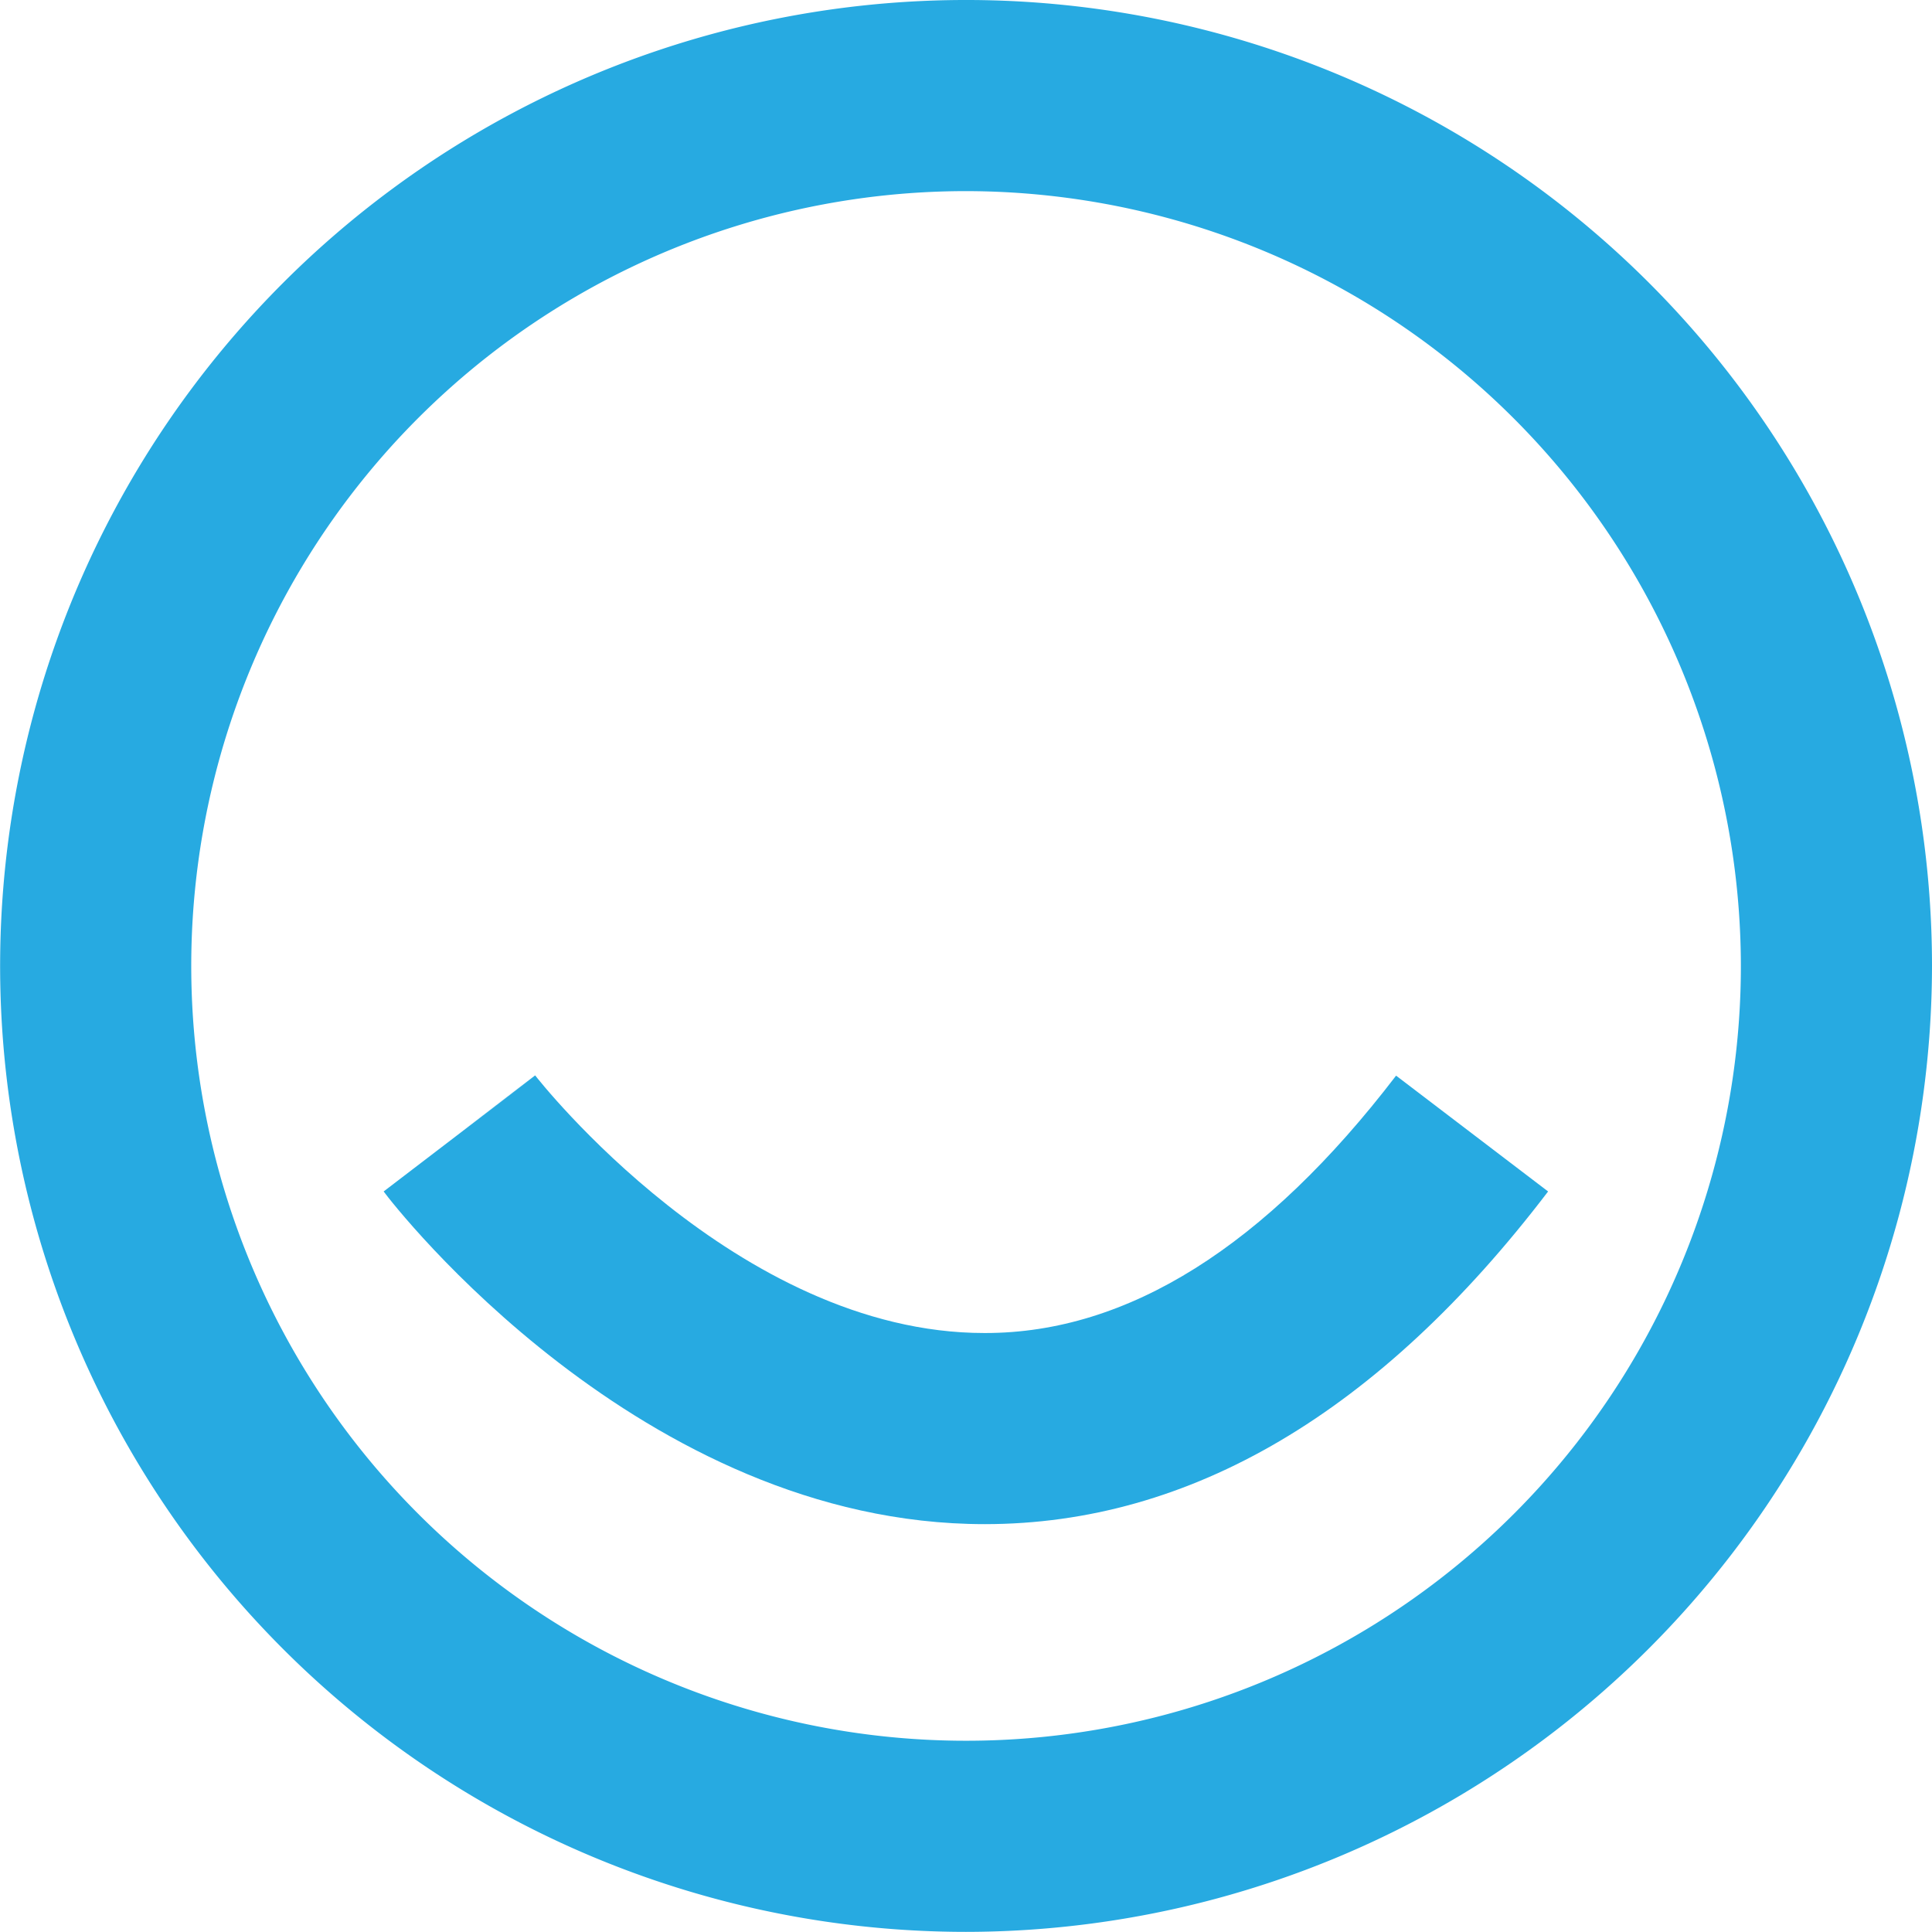
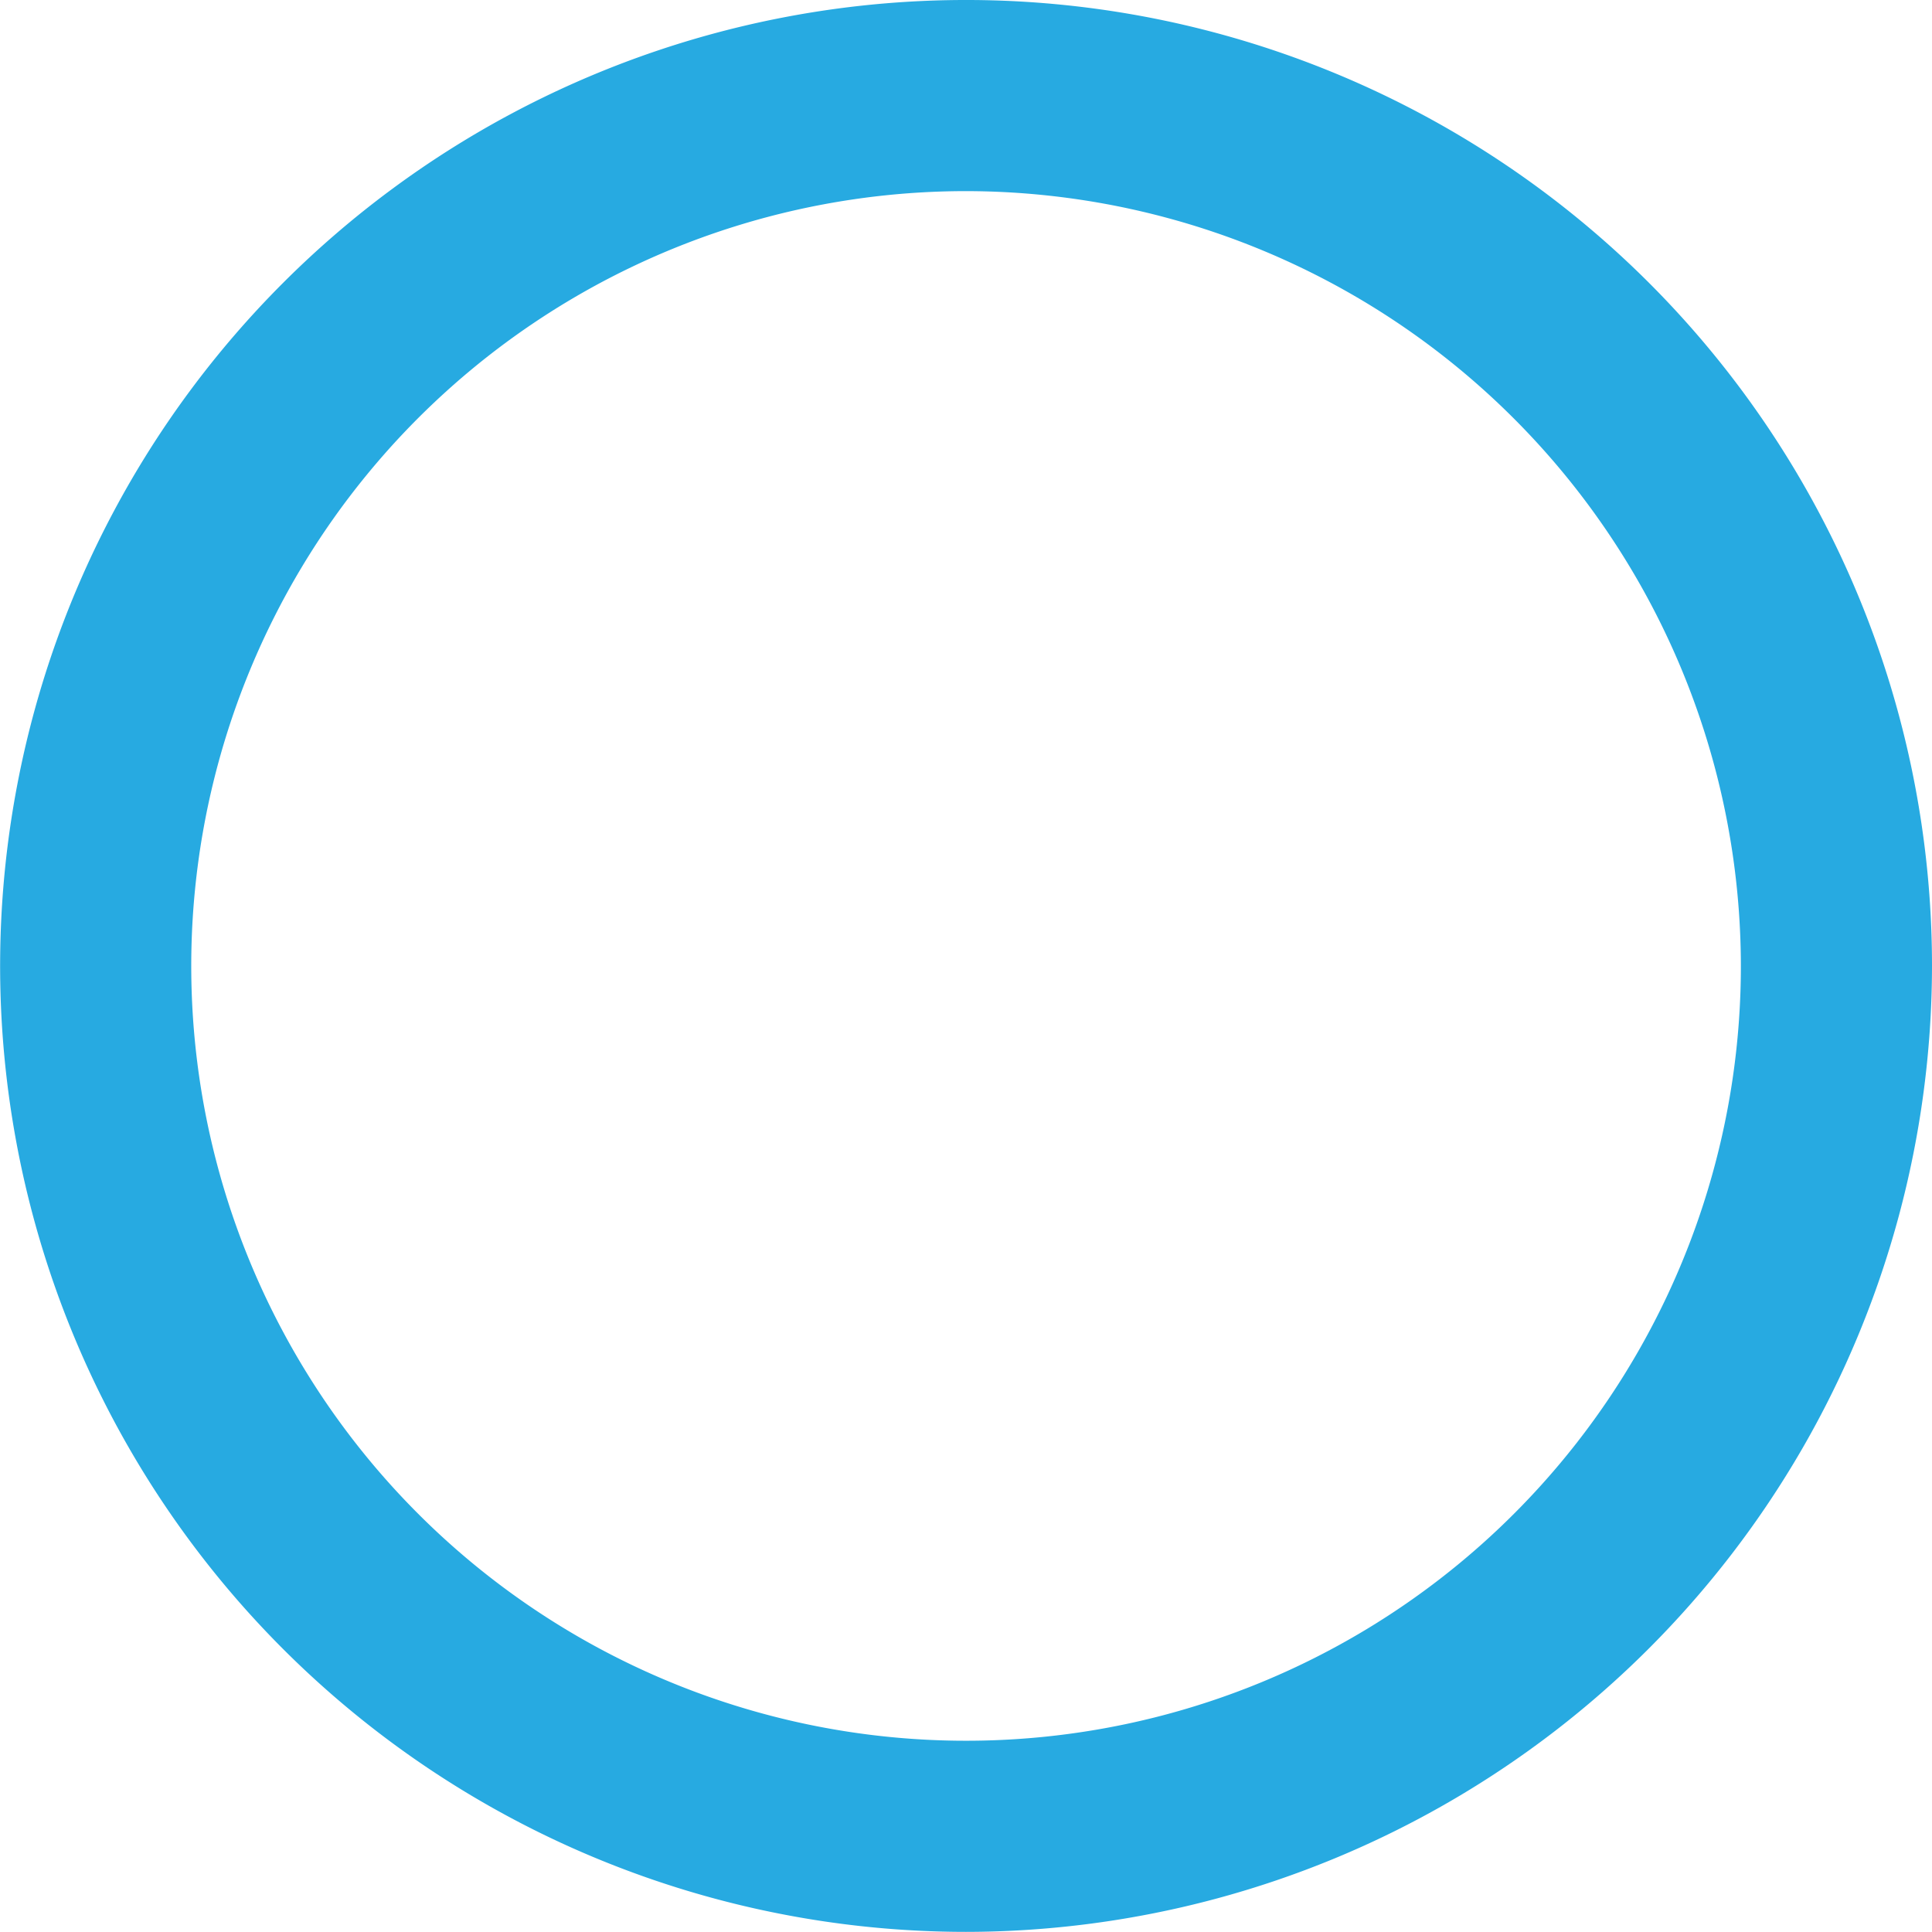
<svg xmlns="http://www.w3.org/2000/svg" viewBox="0 0 151.63 151.62">
  <defs>
    <style>.cls-1{fill:#27aae1}</style>
  </defs>
  <g>
    <g id="ICON_AW">
      <path class="cls-1" d="M75.81 151.62a75.81 75.81 0 1 1 75.82-75.81 75.9 75.9 0 0 1-75.82 75.81zm0-136.62a60.81 60.81 0 1 0 60.82 60.81A60.88 60.88 0 0 0 75.81 15z" />
-       <path class="cls-1" d="M77.28 119.62c-26.95 0-46.36-25-47.17-26.11L42 84.42l-6 4.55 6-4.57c.16.21 15.8 20.22 35.26 20.22h.07c11.19 0 22-6.82 32.24-20.2l11.93 9.09c-13.2 17.33-28.08 26.11-44.22 26.11z" />
    </g>
  </g>
</svg>